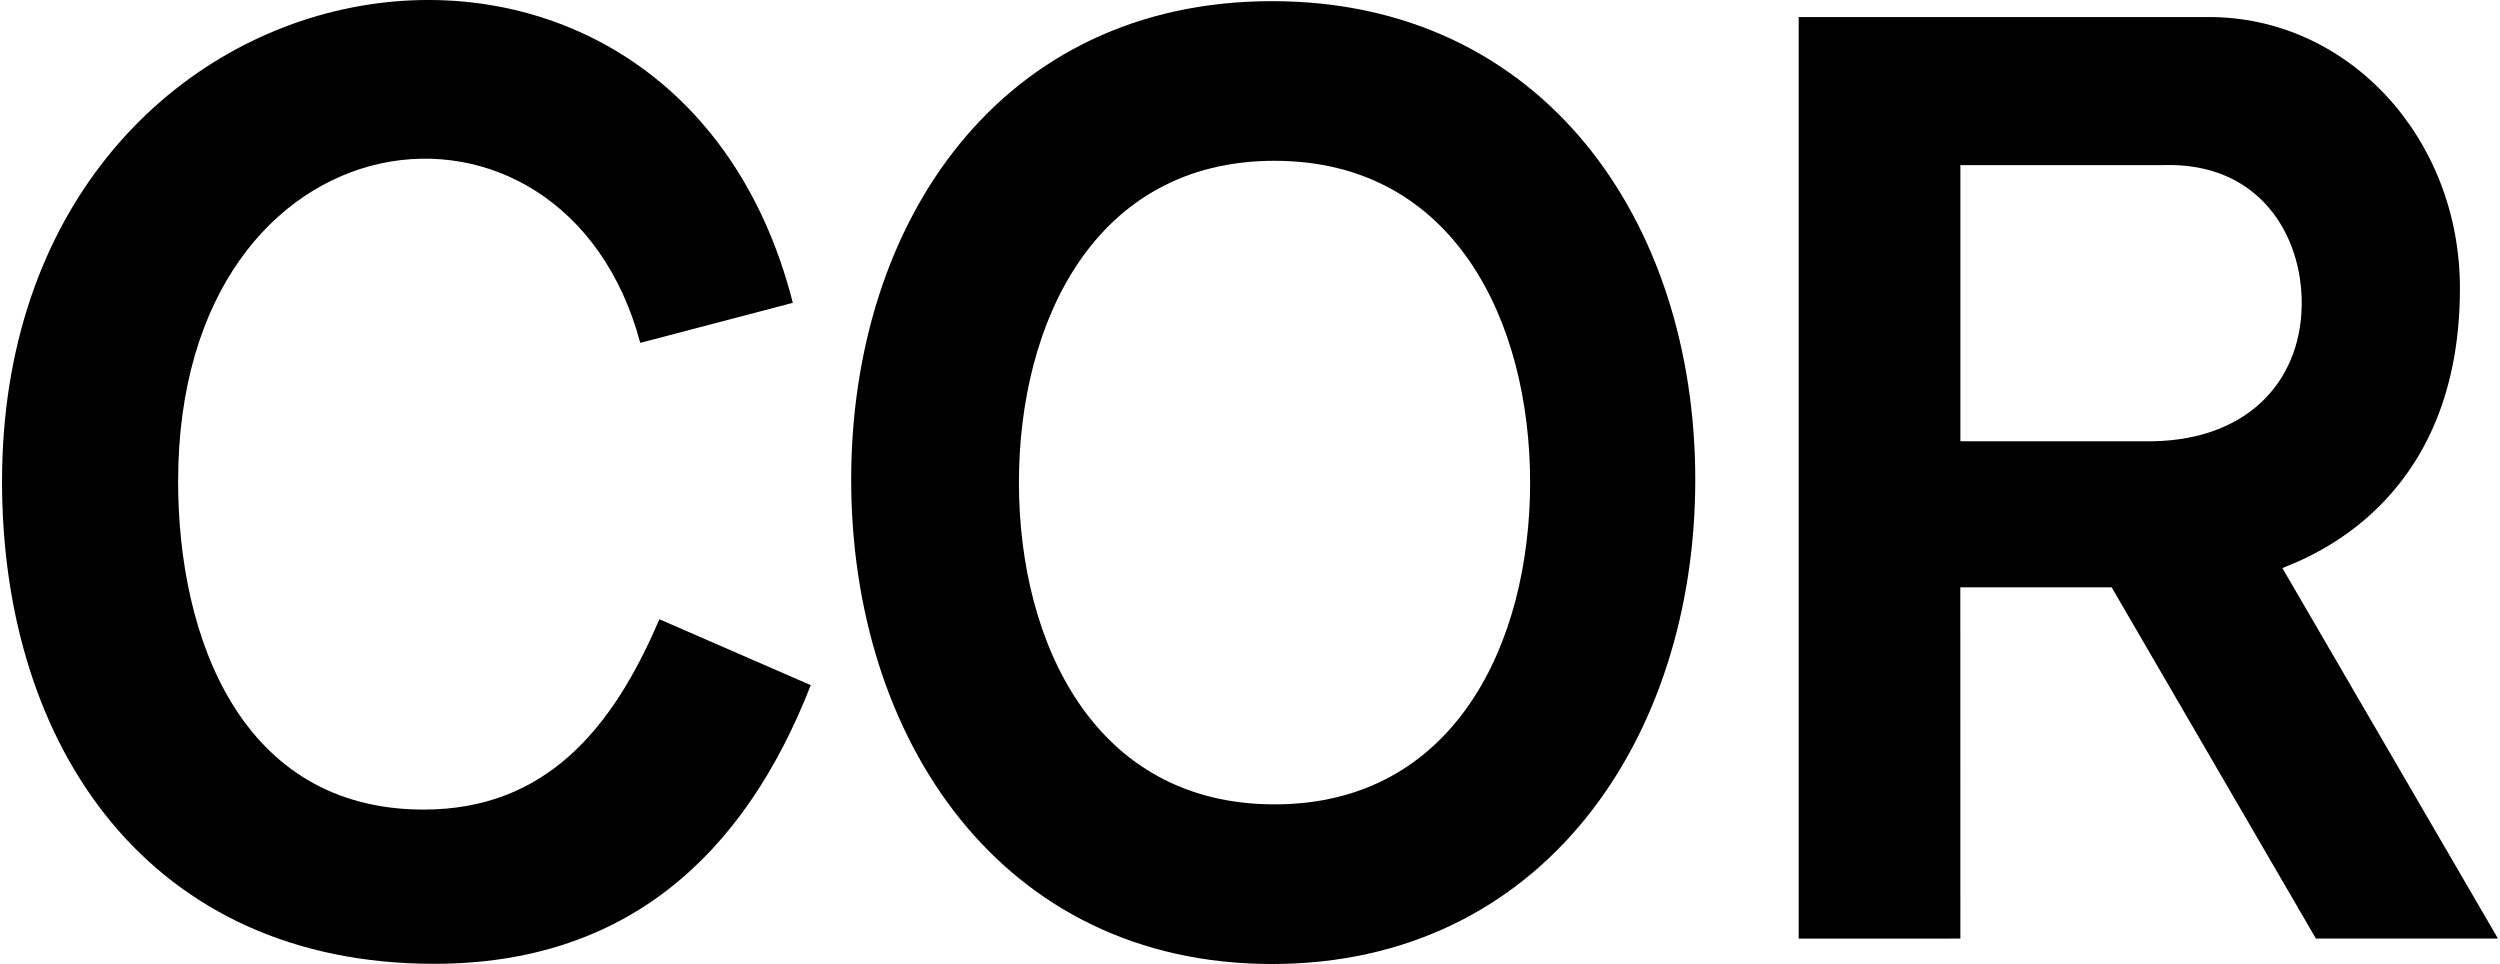
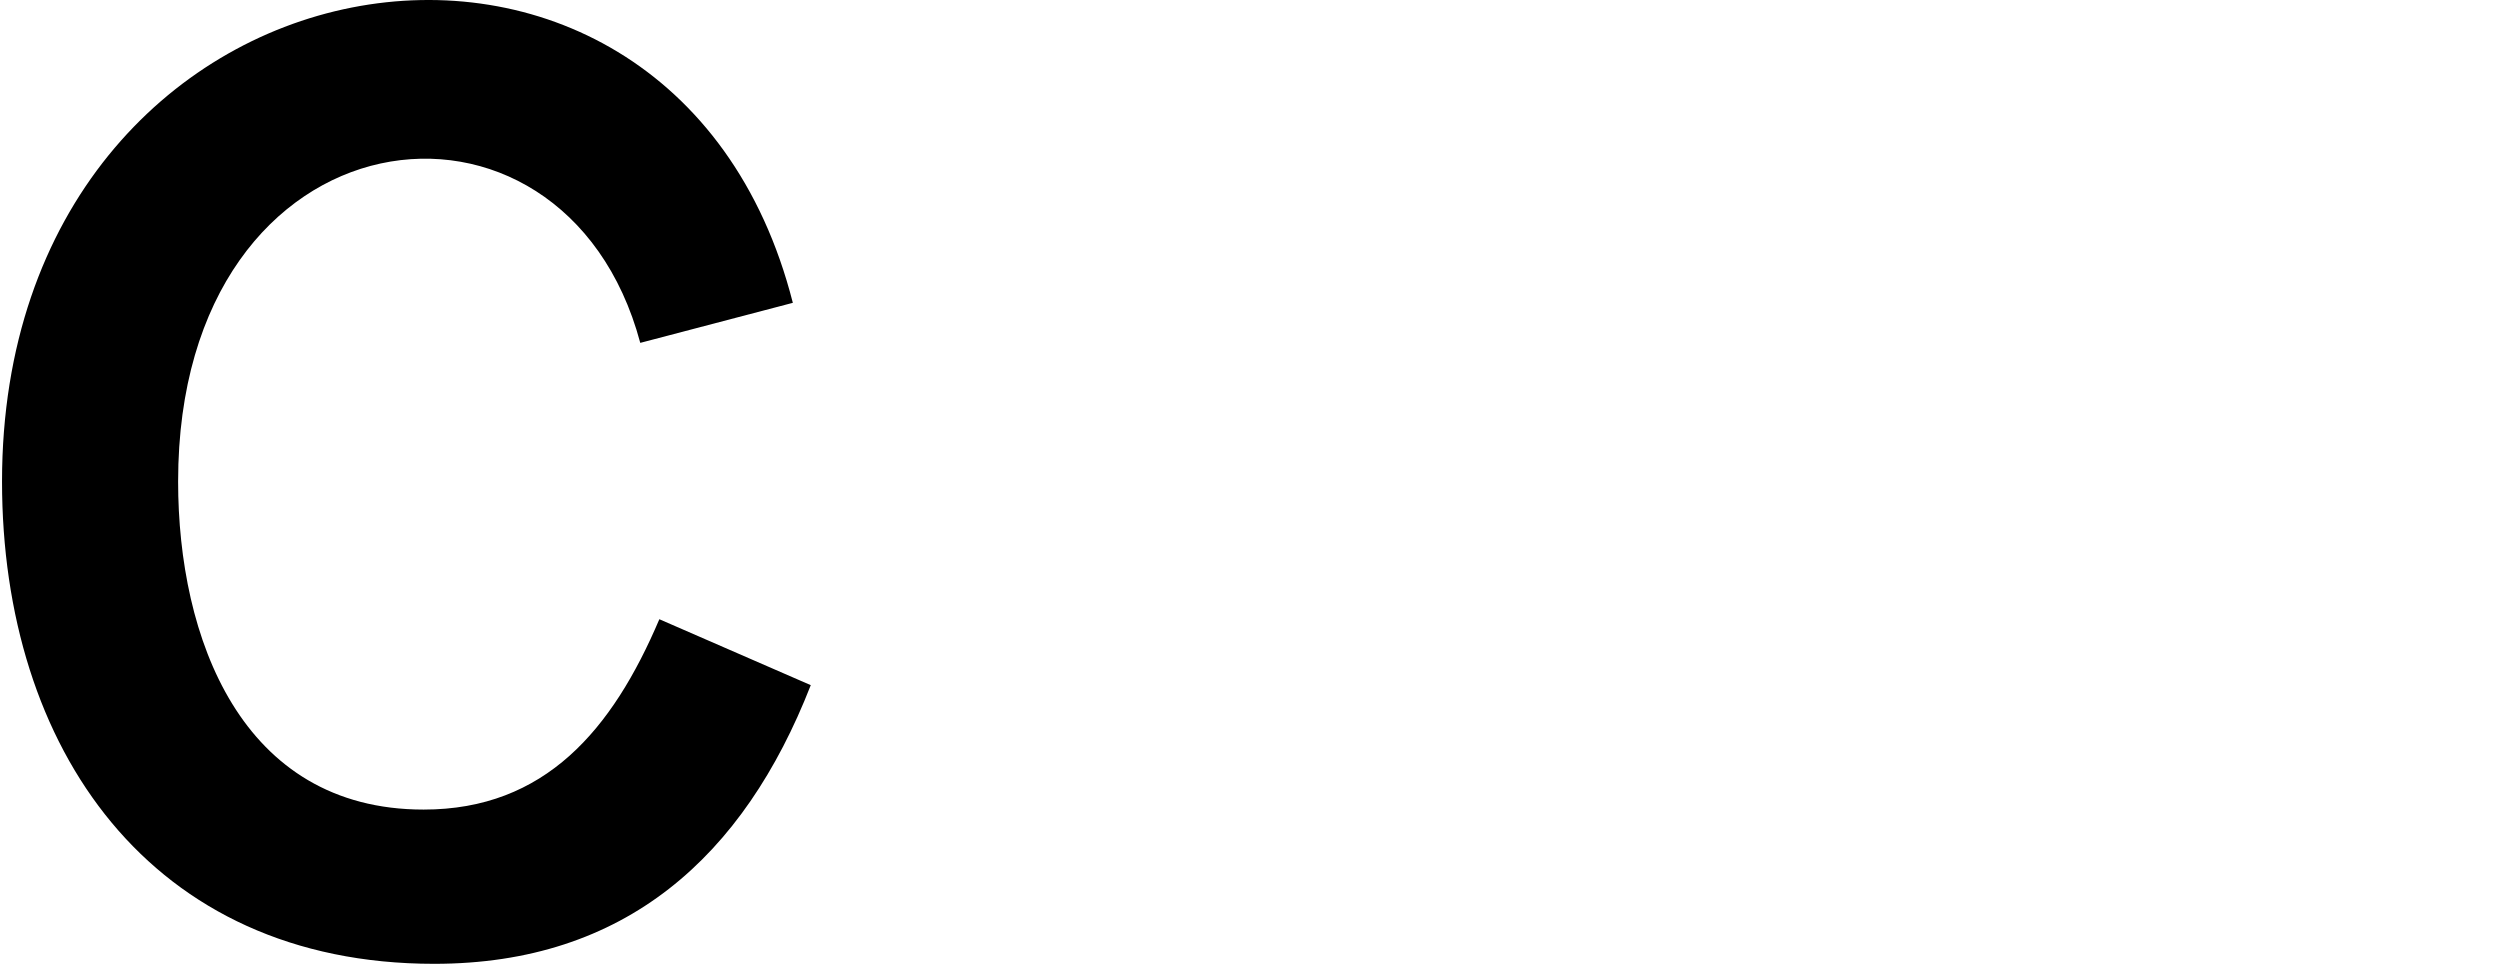
<svg xmlns="http://www.w3.org/2000/svg" xml:space="preserve" width="389px" height="150px" version="1.1" style="shape-rendering:geometricPrecision; text-rendering:geometricPrecision; image-rendering:optimizeQuality; fill-rule:evenodd; clip-rule:evenodd" viewBox="0 0 38837 15000">
  <defs>
    <style type="text/css">
   
    .fil0 {fill:black}
    .fil1 {fill:black;fill-rule:nonzero}
   
  </style>
  </defs>
  <g id="Ebene_x0020_1">
    <g id="_224199744">
-       <path class="fil0" d="M19800 2502c2810,0 3977,2523 3977,5007 0,2484 -1167,5007 -3977,5007 -2809,0 -3977,-2523 -3977,-5007 0,-2484 1168,-5007 3977,-5007zm-39 -2484c-4214,0 -6548,3421 -6548,7447 0,4026 2334,7535 6548,7535 4215,0 6586,-3509 6586,-7535 0,-4026 -2371,-7447 -6586,-7447z" />
-       <path class="fil0" d="M27956 14605l2516 -1 -1 -5465 2355 0 3178 5465 2833 0 -3355 -5765c657,-254 2763,-1192 2763,-4355 0,-2337 -1740,-4235 -3936,-4219l-6353 1 0 14339zm2516 -12036l3163 0c1476,-45 2163,1075 2148,2183 -17,1203 -876,2147 -2464,2114l-2847 0 0 -4297z" />
      <path class="fil1" d="M12305 4712c-1895,-7442 -12305,-5737 -12305,2780 0,4147 2306,7505 6724,7505 2968,0 4816,-1663 5860,-4336l-2356 -1026c-731,1720 -1778,2962 -3668,2962 -2847,0 -3820,-2684 -3820,-5105 0,-5882 6004,-6594 7191,-2157l2374 -623z" />
    </g>
  </g>
</svg>